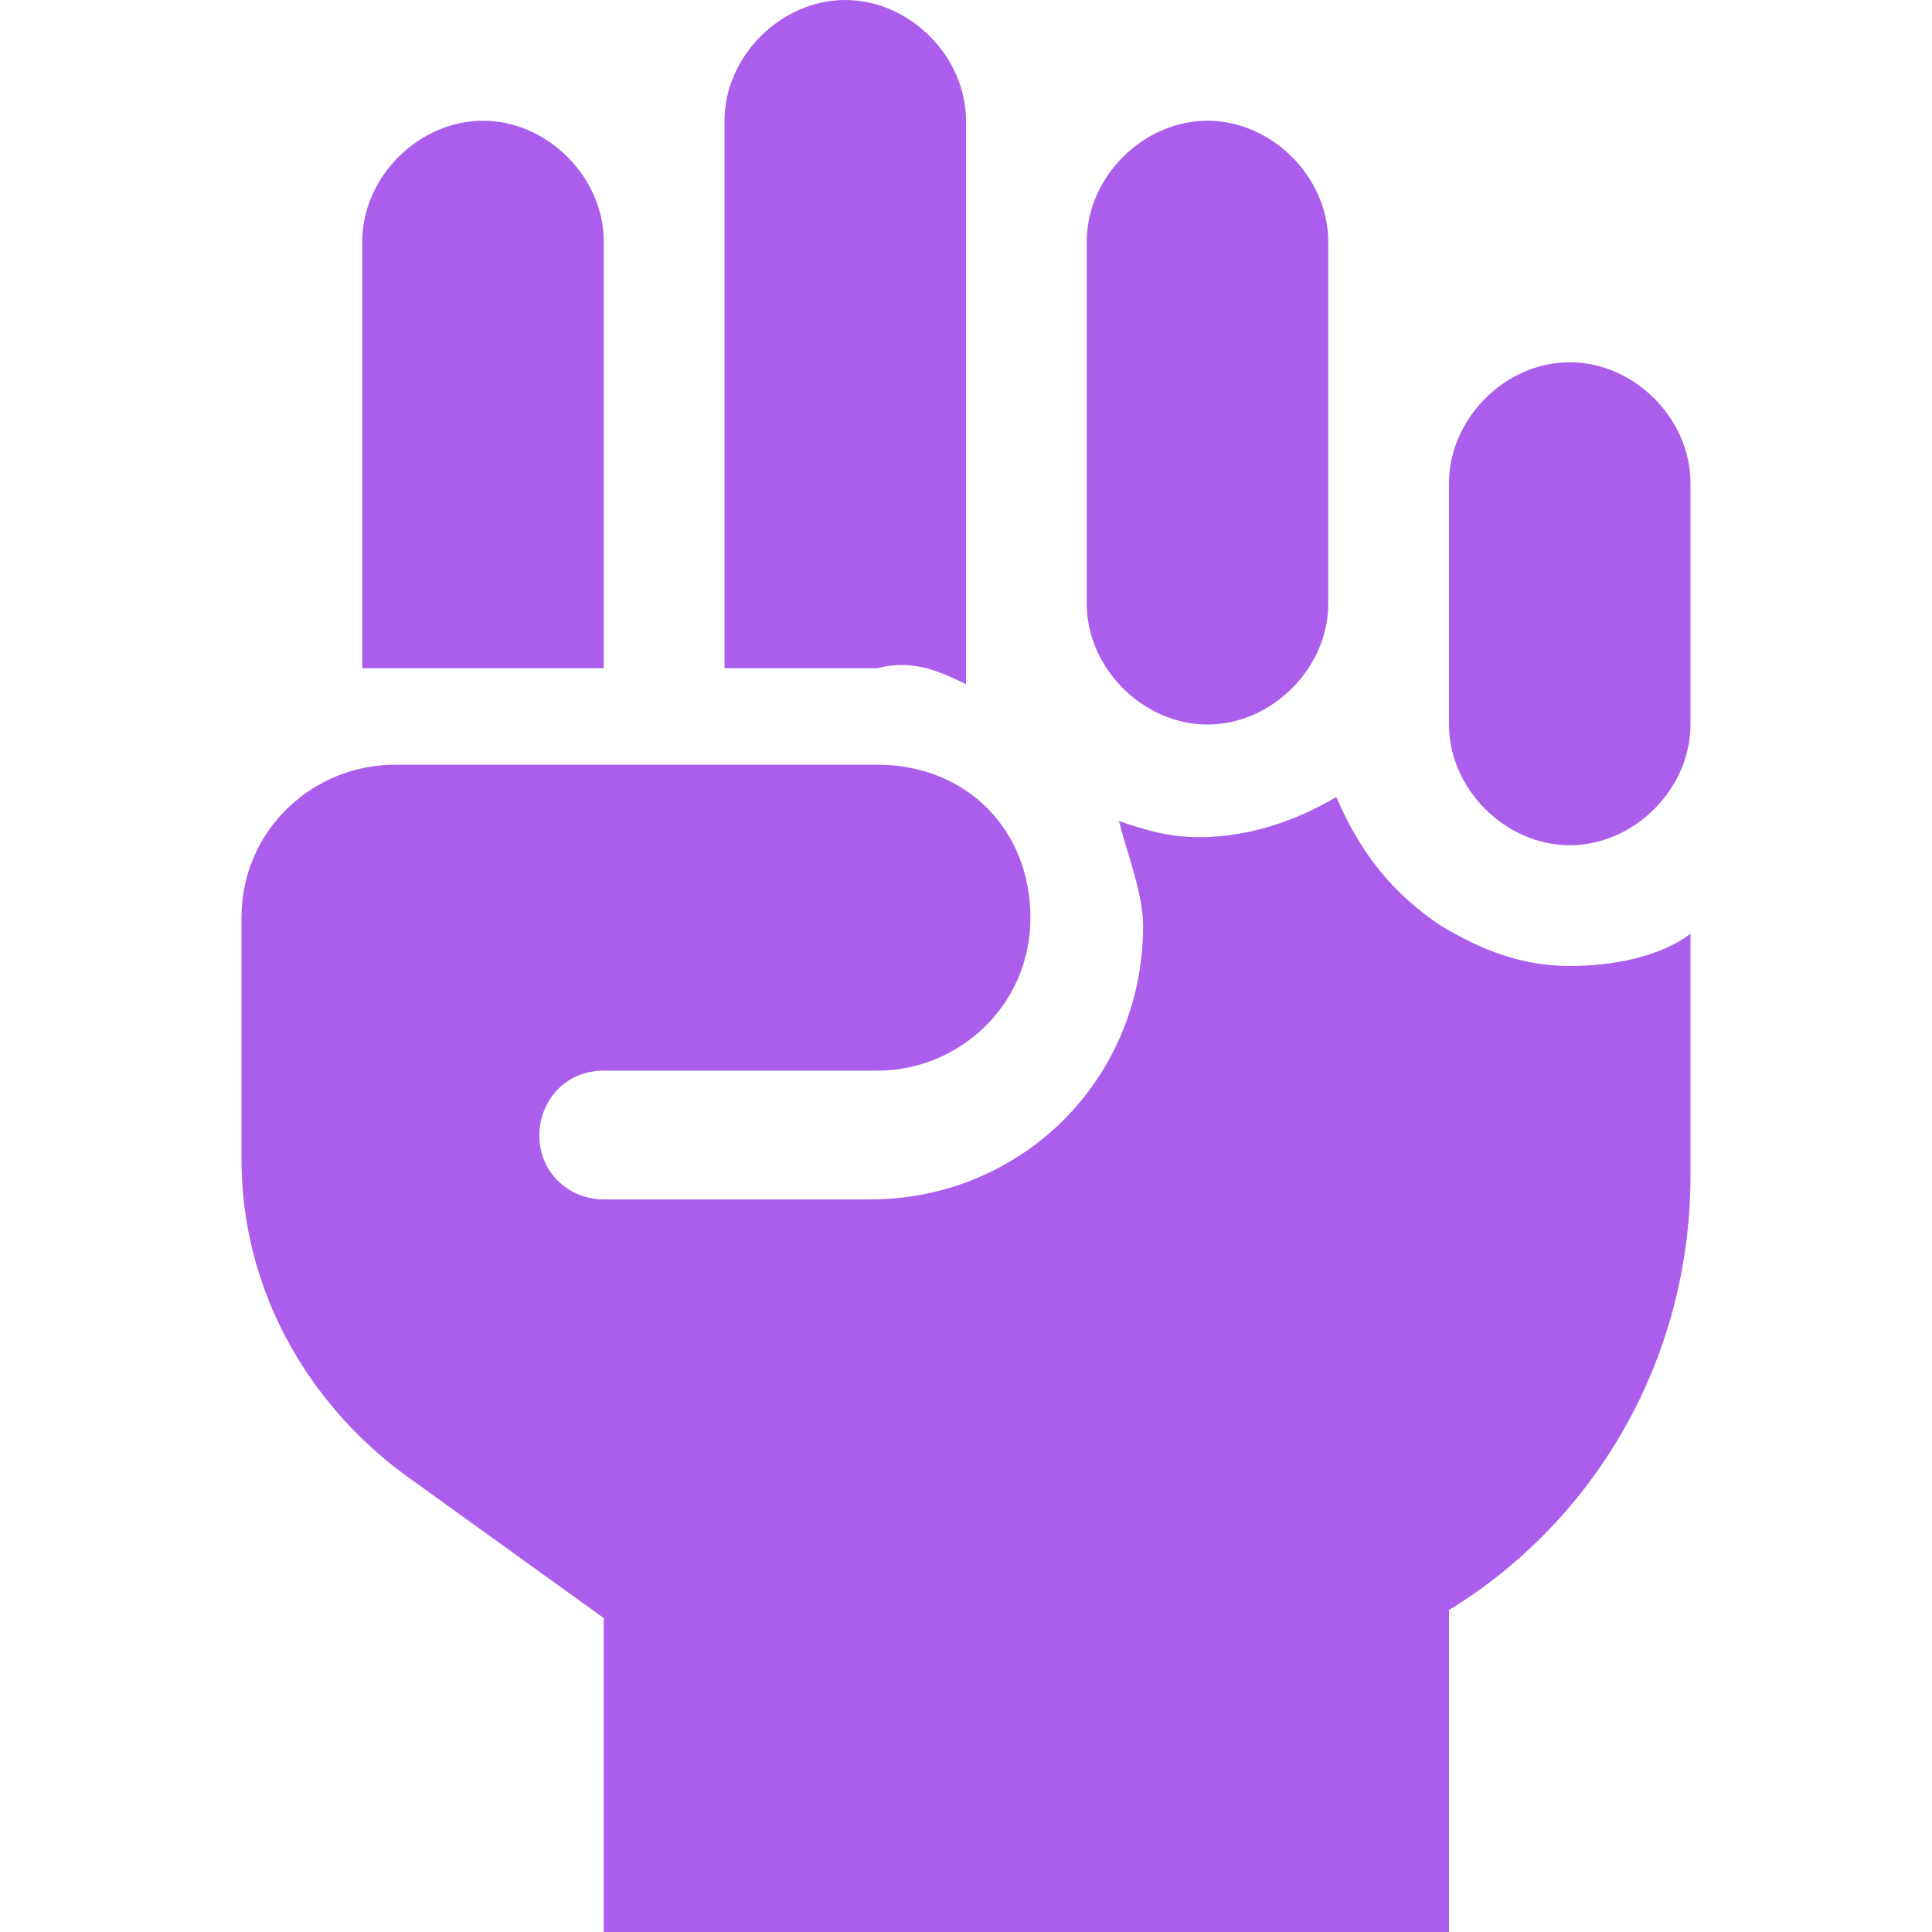
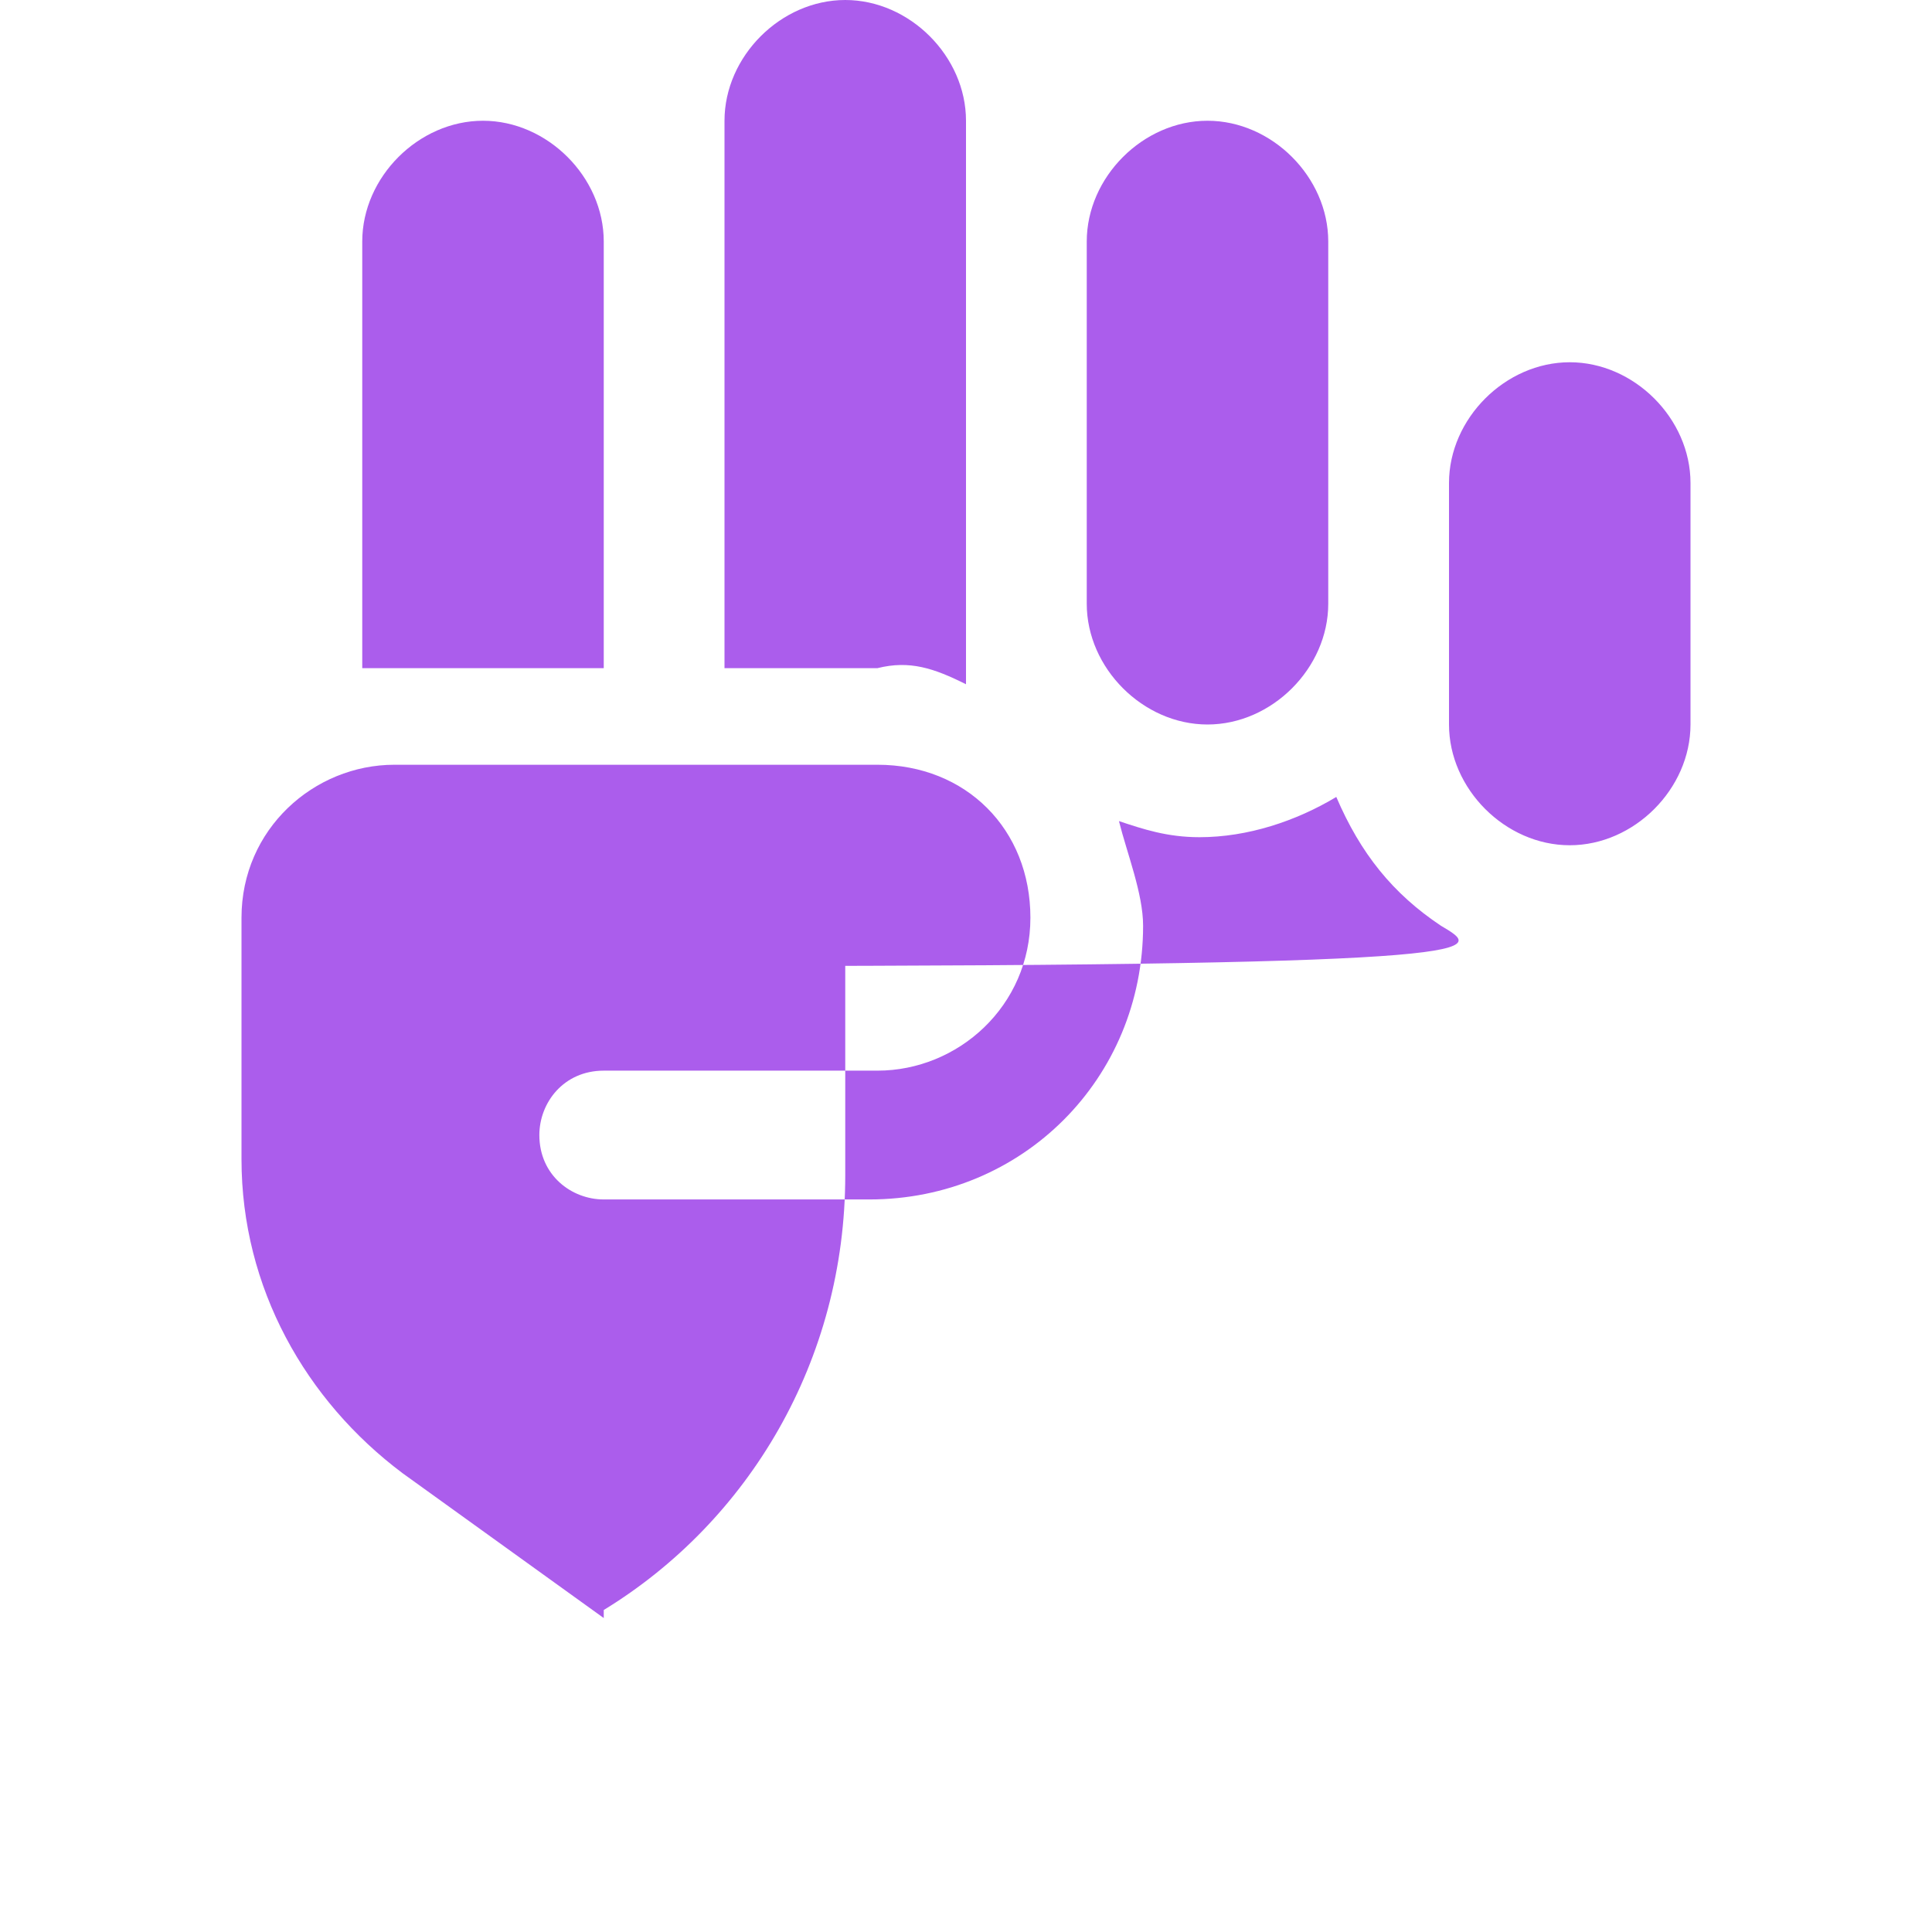
<svg xmlns="http://www.w3.org/2000/svg" version="1.1" id="Layer_1" x="0px" y="0px" viewBox="0 0 24 24" style="enable-background:new 0 0 24 24;" xml:space="preserve">
  <style type="text/css"> .st0{fill:#AB5DEC;} </style>
-   <path class="st0" d="M12,8.5v-7C12,0.7,11.3,0,10.5,0S9,0.7,9,1.5v6.8h1.9C11.3,8.2,11.6,8.3,12,8.5z M7.5,8.2V3 c0-0.8-0.7-1.5-1.5-1.5S4.5,2.2,4.5,3v5.3c0.1,0,0.2,0,0.4,0H7.5z M15,9c0.8,0,1.5-0.7,1.5-1.5V3c0-0.8-0.7-1.5-1.5-1.5 S13.5,2.2,13.5,3v4.5C13.5,8.3,14.2,9,15,9z M19.5,4.5C18.7,4.5,18,5.2,18,6v3c0,0.8,0.7,1.5,1.5,1.5S21,9.8,21,9V6 C21,5.2,20.3,4.5,19.5,4.5z M17.9,11.5c-0.6-0.4-1-0.9-1.3-1.6c-0.5,0.3-1.1,0.5-1.7,0.5c-0.4,0-0.7-0.1-1-0.2 c0.1,0.4,0.3,0.9,0.3,1.3c0,1.9-1.5,3.4-3.4,3.4H7.5c-0.4,0-0.8-0.3-0.8-0.8c0-0.4,0.3-0.8,0.8-0.8h3.4c1,0,1.9-0.8,1.9-1.9 s-0.8-1.9-1.9-1.9h-6c-1,0-1.9,0.8-1.9,1.9v3c0,1.6,0.8,3,2,3.9l2.5,1.8V24H18v-4c1.8-1.1,3-3.1,3-5.4v-3c-0.4,0.3-1,0.4-1.5,0.4 C18.9,12,18.4,11.8,17.9,11.5z" />
+   <path class="st0" d="M12,8.5v-7C12,0.7,11.3,0,10.5,0S9,0.7,9,1.5v6.8h1.9C11.3,8.2,11.6,8.3,12,8.5z M7.5,8.2V3 c0-0.8-0.7-1.5-1.5-1.5S4.5,2.2,4.5,3v5.3c0.1,0,0.2,0,0.4,0H7.5z M15,9c0.8,0,1.5-0.7,1.5-1.5V3c0-0.8-0.7-1.5-1.5-1.5 S13.5,2.2,13.5,3v4.5C13.5,8.3,14.2,9,15,9z M19.5,4.5C18.7,4.5,18,5.2,18,6v3c0,0.8,0.7,1.5,1.5,1.5S21,9.8,21,9V6 C21,5.2,20.3,4.5,19.5,4.5z M17.9,11.5c-0.6-0.4-1-0.9-1.3-1.6c-0.5,0.3-1.1,0.5-1.7,0.5c-0.4,0-0.7-0.1-1-0.2 c0.1,0.4,0.3,0.9,0.3,1.3c0,1.9-1.5,3.4-3.4,3.4H7.5c-0.4,0-0.8-0.3-0.8-0.8c0-0.4,0.3-0.8,0.8-0.8h3.4c1,0,1.9-0.8,1.9-1.9 s-0.8-1.9-1.9-1.9h-6c-1,0-1.9,0.8-1.9,1.9v3c0,1.6,0.8,3,2,3.9l2.5,1.8V24v-4c1.8-1.1,3-3.1,3-5.4v-3c-0.4,0.3-1,0.4-1.5,0.4 C18.9,12,18.4,11.8,17.9,11.5z" />
</svg>